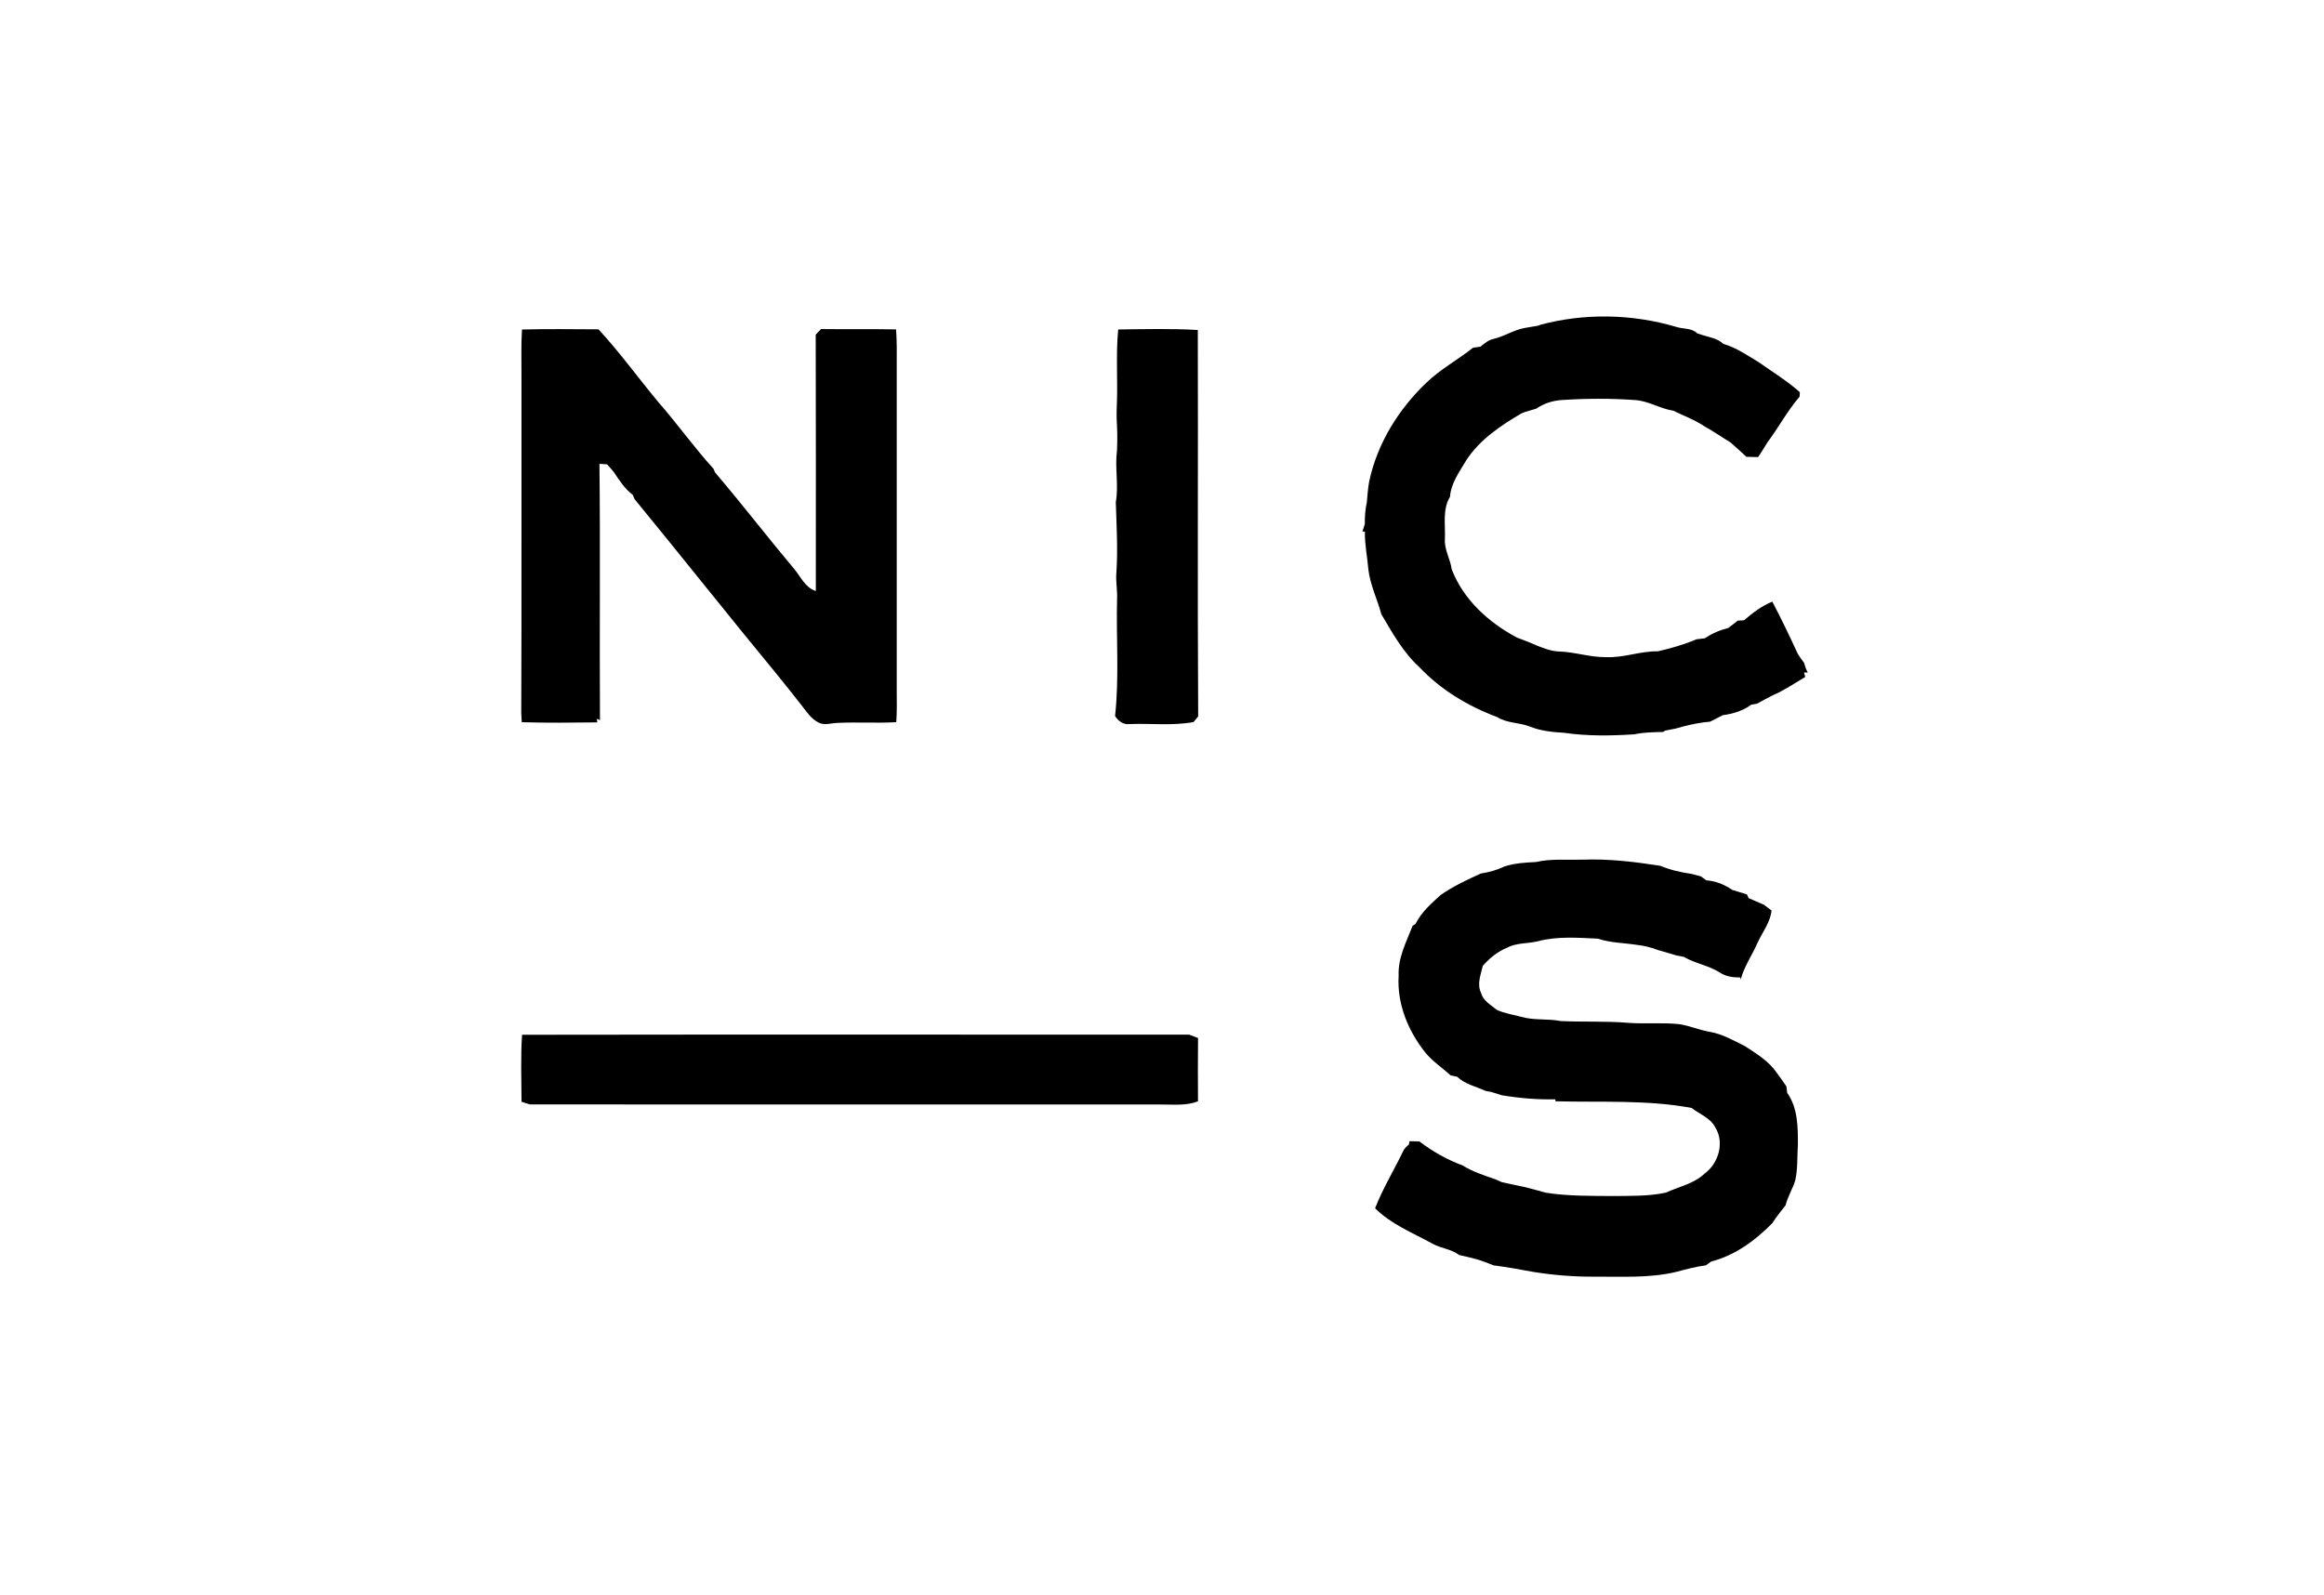
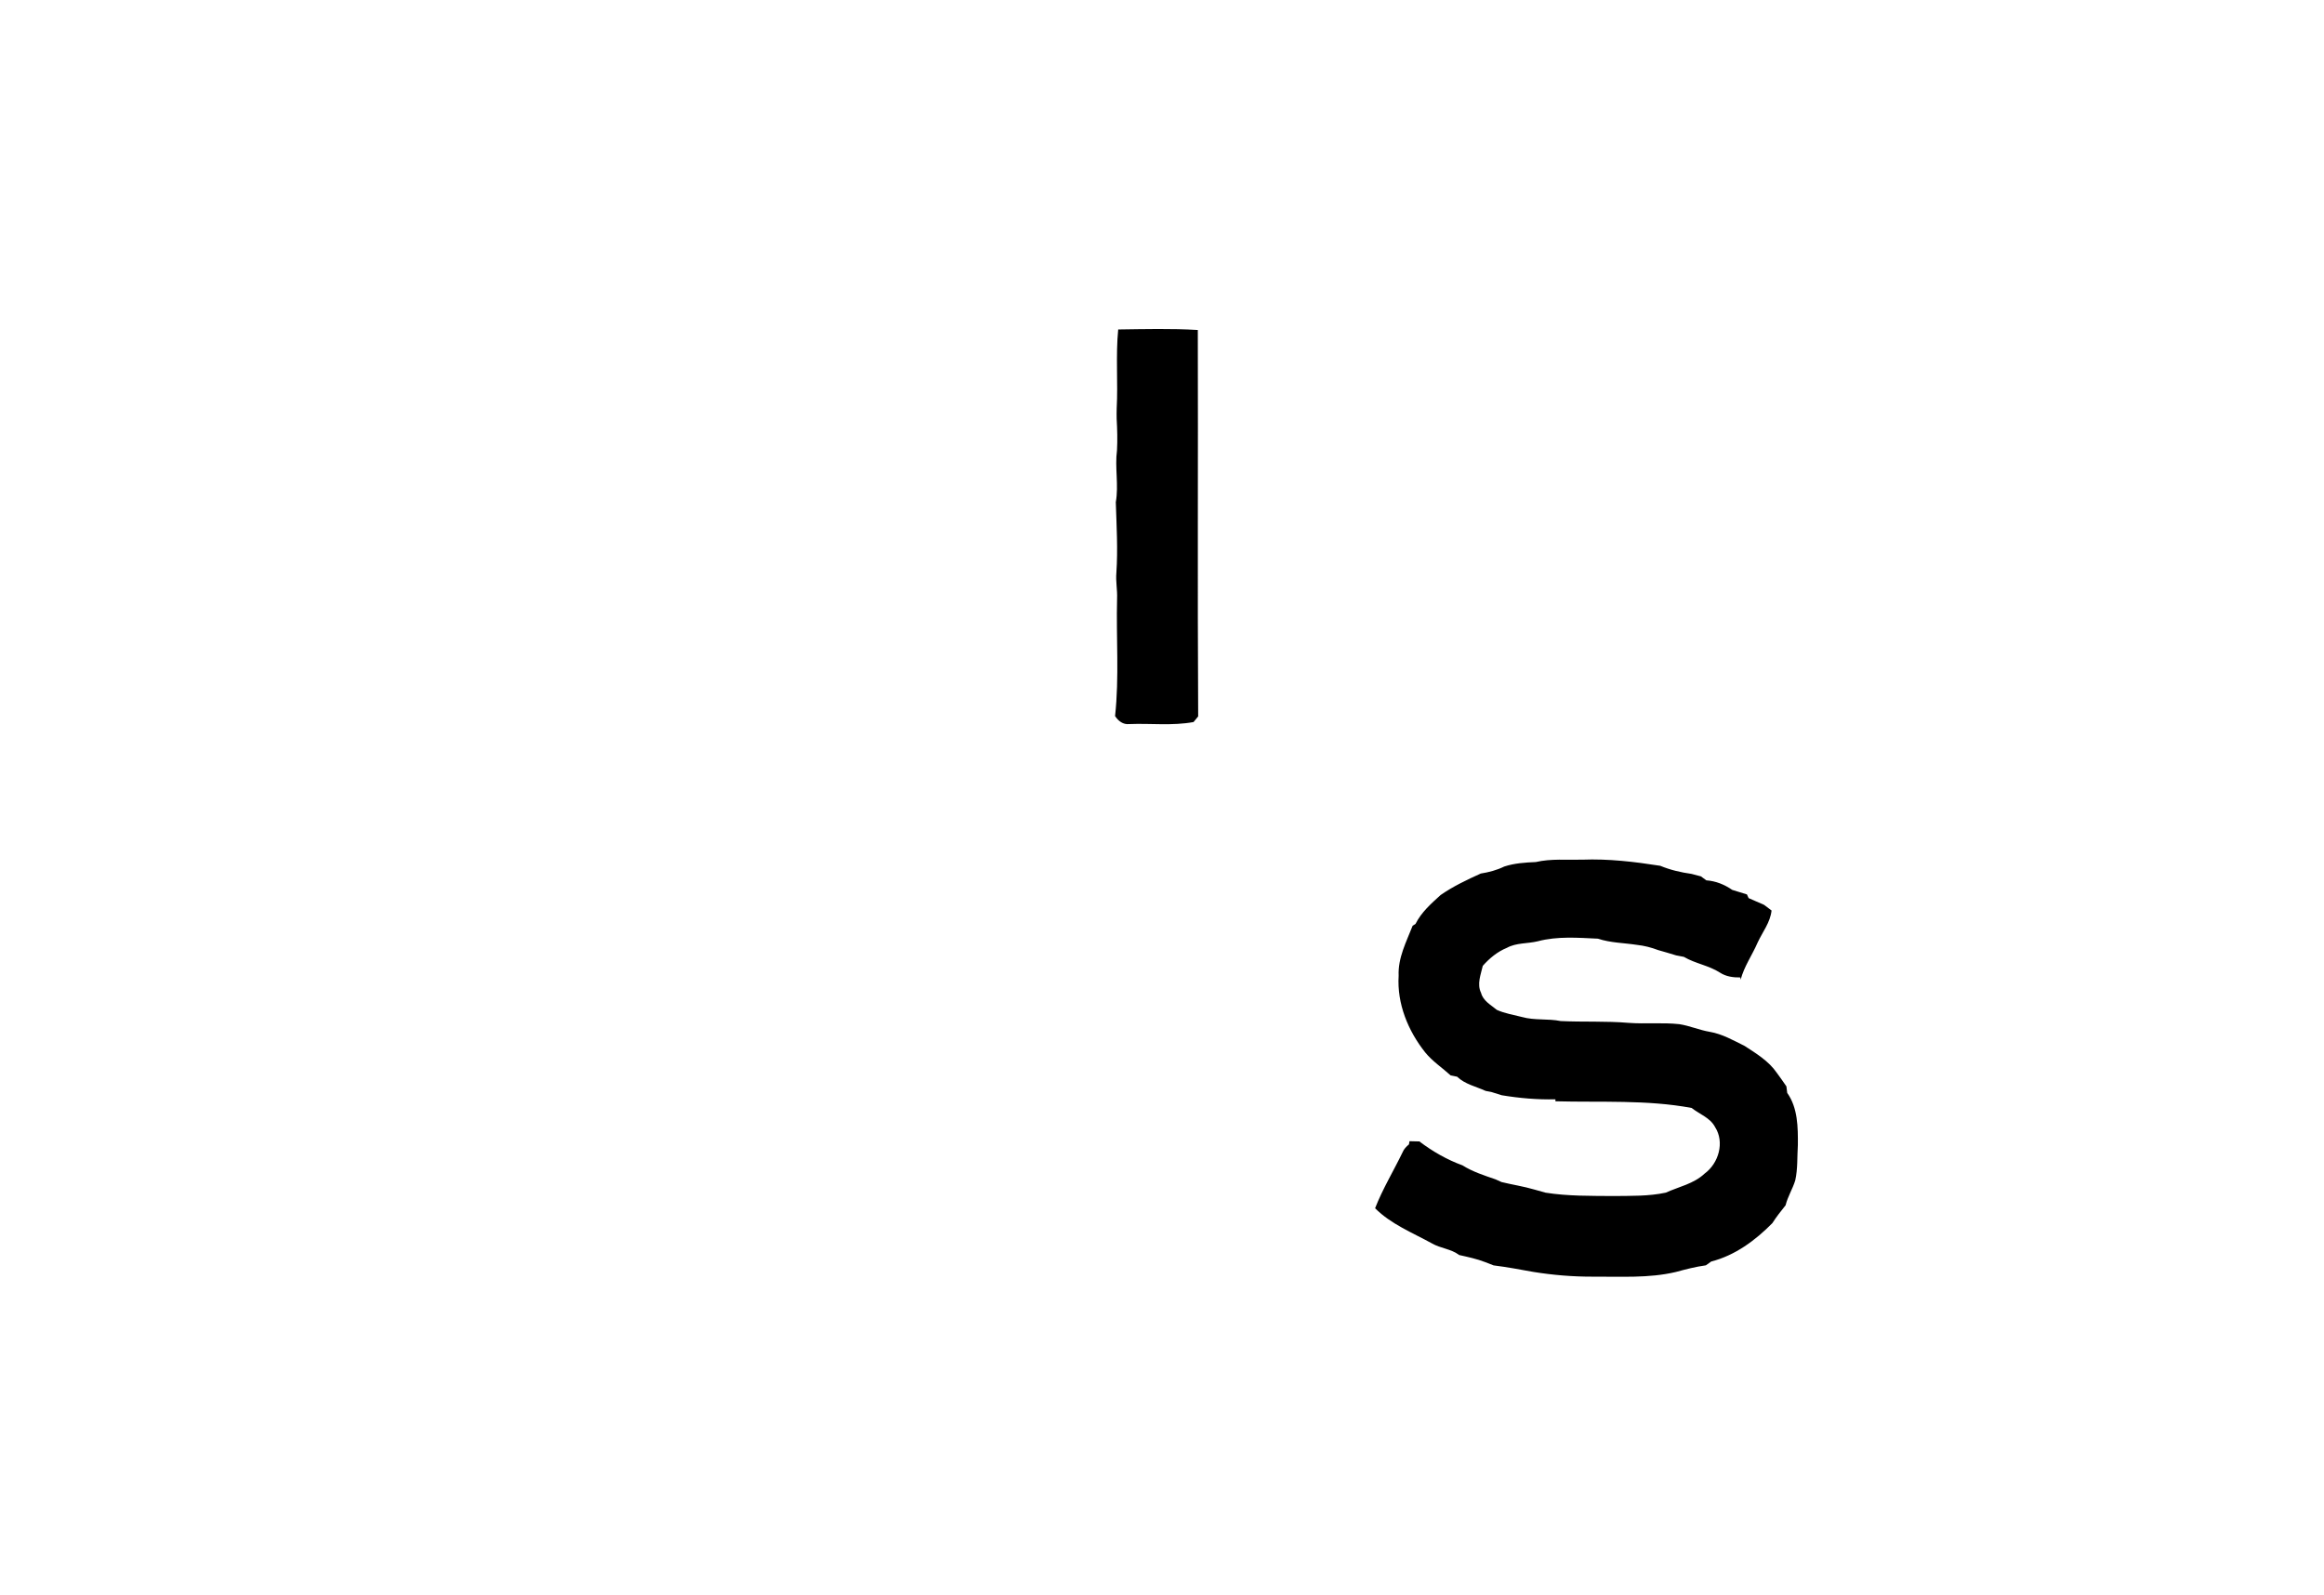
<svg xmlns="http://www.w3.org/2000/svg" width="893pt" height="613pt" viewBox="0 0 893 613" version="1.1">
  <g id="#000000ff">
-     <path fill="#000000" opacity="1.00" d=" M 591.87 124.81 C 608.92 120.26 627.18 120.62 644.08 125.62 C 646.75 126.52 650.04 125.96 652.17 128.11 C 652.63 128.26 653.54 128.56 654.00 128.71 C 656.77 129.65 659.94 129.95 662.13 132.12 C 667.20 133.60 671.56 136.64 676.03 139.35 C 681.27 143.07 686.78 146.42 691.59 150.71 C 691.57 151.13 691.53 151.97 691.52 152.39 C 686.79 157.90 683.37 164.35 679.05 170.14 C 677.93 172.00 676.77 173.84 675.57 175.65 C 674.05 175.62 672.55 175.60 671.06 175.56 C 669.05 173.64 666.98 171.81 664.90 169.99 C 661.60 168.02 658.48 165.76 655.09 163.95 C 651.33 161.36 647.02 159.83 642.96 157.83 C 637.88 157.07 633.44 154.06 628.27 153.74 C 618.88 153.06 609.44 153.11 600.05 153.73 C 596.55 153.98 593.17 155.07 590.27 157.06 C 588.84 157.46 587.42 157.86 586.02 158.30 C 585.66 158.44 584.95 158.73 584.59 158.88 C 576.65 163.53 568.74 168.85 563.57 176.64 C 560.92 181.15 557.57 185.51 557.16 190.92 C 554.22 195.78 555.43 201.67 555.21 207.06 C 554.90 211.19 557.28 214.77 557.82 218.76 C 562.31 230.48 572.05 239.27 582.94 245.04 C 585.63 246.02 588.30 247.06 590.92 248.24 C 593.49 249.24 596.13 250.26 598.93 250.36 C 605.02 250.51 610.89 252.61 617.01 252.53 C 623.80 252.89 630.27 250.18 637.06 250.29 C 642.12 249.15 647.12 247.69 651.91 245.67 C 652.96 245.54 654.02 245.42 655.09 245.30 C 657.82 243.44 660.88 242.14 664.09 241.34 C 665.31 240.40 666.54 239.45 667.78 238.50 C 668.37 238.47 669.55 238.41 670.15 238.38 C 673.44 235.54 676.95 232.85 681.02 231.21 C 684.41 237.72 687.62 244.33 690.68 251.01 C 691.37 252.32 692.33 253.48 693.20 254.69 C 693.56 255.99 693.98 257.26 694.65 258.45 C 694.28 258.45 693.55 258.45 693.19 258.45 C 693.31 258.87 693.55 259.72 693.67 260.15 C 689.52 262.61 685.53 265.36 681.07 267.25 C 679.07 268.27 677.09 269.35 675.13 270.43 C 674.58 270.52 673.48 270.71 672.93 270.81 C 669.73 273.16 665.89 274.33 662.00 274.84 C 660.38 275.68 658.74 276.51 657.12 277.33 C 653.66 277.61 650.26 278.30 646.91 279.14 C 646.20 279.34 644.78 279.74 644.07 279.94 C 642.63 280.25 641.18 280.53 639.74 280.80 L 639.07 281.30 C 635.35 281.38 631.61 281.41 627.96 282.20 C 619.00 282.77 609.95 282.92 601.05 281.62 C 596.57 281.36 592.06 280.91 587.86 279.22 C 583.77 277.61 579.11 277.98 575.32 275.58 C 564.20 271.43 553.69 265.16 545.50 256.49 C 539.22 250.80 535.08 243.31 530.81 236.10 C 529.24 230.31 526.52 224.90 525.80 218.87 C 525.41 214.00 524.35 209.20 524.47 204.30 L 523.52 204.25 C 523.75 203.53 524.20 202.10 524.43 201.38 C 524.42 198.58 524.58 195.77 525.21 193.03 C 525.44 190.35 525.64 187.67 526.11 185.02 C 529.20 170.51 537.35 157.27 548.08 147.09 C 553.49 141.86 560.15 138.28 566.01 133.64 C 566.73 133.53 568.17 133.33 568.89 133.22 C 570.39 131.99 571.92 130.66 573.88 130.24 C 578.07 129.29 581.69 126.76 585.95 126.02 C 587.67 125.71 589.40 125.42 591.13 125.14 L 591.87 124.81 Z" />
-     <path fill="#000000" opacity="1.00" d=" M 200.57 126.63 C 210.36 126.37 220.17 126.51 229.96 126.56 C 238.14 135.39 245.19 145.18 252.87 154.42 C 260.23 162.78 266.66 171.93 274.17 180.15 C 274.32 180.50 274.61 181.21 274.76 181.56 C 285.16 193.75 294.93 206.46 305.24 218.74 C 307.74 221.74 309.44 225.87 313.48 227.12 C 313.48 194.28 313.54 161.44 313.44 128.60 C 314.12 127.89 314.80 127.17 315.49 126.45 C 325.10 126.58 334.71 126.39 344.32 126.59 C 344.64 131.05 344.60 135.53 344.57 140.00 C 344.57 181.67 344.57 223.34 344.57 265.01 C 344.58 269.19 344.70 273.36 344.39 277.53 C 336.92 277.96 329.44 277.45 321.97 277.80 C 319.46 277.83 316.75 278.93 314.42 277.62 C 311.55 276.14 309.80 273.33 307.87 270.88 C 304.95 267.18 302.04 263.47 299.06 259.82 C 280.48 237.30 262.37 214.40 243.84 191.82 C 243.67 191.41 243.32 190.60 243.15 190.19 C 240.13 187.88 238.01 184.69 235.96 181.55 C 235.11 180.47 234.19 179.45 233.26 178.44 C 232.28 178.39 231.31 178.32 230.34 178.26 C 230.70 211.09 230.33 243.92 230.54 276.74 L 229.34 276.23 L 229.51 277.61 C 219.84 277.72 210.15 277.84 200.48 277.54 C 200.39 276.34 200.33 275.14 200.29 273.95 C 200.47 230.95 200.32 187.95 200.38 144.95 C 200.42 138.84 200.18 132.73 200.57 126.63 Z" />
    <path fill="#000000" opacity="1.00" d=" M 429.67 126.62 C 439.86 126.49 450.08 126.21 460.26 126.82 C 460.40 176.32 460.11 225.82 460.40 275.31 C 459.80 276.03 459.21 276.75 458.62 277.48 C 450.48 278.98 442.13 277.93 433.90 278.26 C 431.55 278.53 429.68 277.05 428.47 275.18 C 430.10 260.19 428.85 245.09 429.24 230.04 C 429.39 226.72 428.67 223.41 428.97 220.09 C 429.58 211.06 429.03 202.02 428.75 193.00 C 429.92 186.35 428.32 179.67 429.21 173.02 C 429.42 169.00 429.31 164.98 429.08 160.97 C 429.05 159.66 429.05 158.34 429.09 157.03 C 429.63 146.90 428.68 136.73 429.67 126.62 Z" />
    <path fill="#000000" opacity="1.00" d=" M 578.00 333.01 C 581.91 331.72 586.04 331.46 590.13 331.28 C 595.99 329.93 602.05 330.52 608.01 330.37 C 618.05 329.98 628.05 331.17 637.95 332.72 C 641.80 334.32 645.87 335.26 649.99 335.84 C 651.18 336.18 652.38 336.49 653.59 336.79 C 654.27 337.29 654.96 337.80 655.65 338.31 C 659.27 338.56 662.65 339.93 665.61 341.98 C 667.49 342.56 669.37 343.15 671.26 343.72 C 671.43 344.07 671.75 344.78 671.91 345.14 C 673.88 346.00 675.85 346.87 677.84 347.73 C 678.79 348.45 679.75 349.18 680.72 349.90 C 680.25 354.49 677.22 358.19 675.35 362.27 C 673.28 367.07 670.17 371.40 668.84 376.51 C 668.81 376.29 668.76 375.85 668.73 375.63 C 666.01 375.67 663.26 375.31 660.94 373.80 C 656.64 371.01 651.42 370.32 647.03 367.72 C 646.29 367.58 644.80 367.29 644.06 367.15 C 641.75 366.41 639.42 365.78 637.10 365.10 C 634.50 364.11 631.80 363.42 629.04 363.12 C 624.02 362.34 618.87 362.36 614.01 360.73 C 606.31 360.37 598.43 359.73 590.89 361.73 C 586.95 362.70 582.67 362.24 579.02 364.25 C 575.38 365.73 572.34 368.26 569.76 371.17 C 569.00 374.54 567.44 378.19 569.10 381.56 C 569.90 384.66 572.87 386.18 575.15 388.09 C 578.22 389.48 581.57 389.99 584.82 390.83 C 589.67 392.20 594.78 391.39 599.70 392.39 C 608.41 392.81 617.16 392.34 625.86 393.09 C 632.31 393.56 638.81 392.89 645.25 393.58 C 649.25 394.19 652.99 395.86 656.98 396.53 C 661.79 397.35 666.07 399.83 670.39 401.96 C 674.87 404.88 679.64 407.77 682.72 412.26 C 684.00 413.97 685.21 415.73 686.43 417.49 C 686.51 418.12 686.66 419.37 686.74 420.00 C 690.84 425.75 690.88 433.26 690.83 440.02 C 690.53 444.56 690.83 449.18 689.82 453.64 C 688.82 456.91 686.93 459.84 686.12 463.18 C 684.34 465.41 682.56 467.64 681.03 470.05 C 674.49 476.68 666.70 482.46 657.55 484.79 C 657.03 485.16 656.00 485.89 655.49 486.26 C 651.56 486.80 647.72 487.79 643.91 488.83 C 633.46 491.29 622.69 490.53 612.06 490.62 C 604.37 490.64 596.68 490.01 589.11 488.78 C 584.05 487.86 579.00 486.92 573.90 486.28 C 572.84 485.86 571.79 485.45 570.74 485.05 C 567.49 483.78 564.07 483.06 560.68 482.30 C 557.59 479.92 553.50 479.76 550.20 477.82 C 542.72 473.72 534.49 470.44 528.38 464.33 C 531.28 456.89 535.46 450.03 538.93 442.85 C 539.43 441.58 540.38 440.63 541.40 439.78 C 541.45 439.48 541.55 438.87 541.59 438.56 C 542.86 438.58 544.12 438.61 545.40 438.65 C 550.43 442.47 556.03 445.69 561.96 447.84 C 565.88 450.31 570.31 451.72 574.66 453.22 C 575.42 453.56 576.19 453.91 576.96 454.26 C 581.16 455.29 585.46 455.92 589.62 457.15 C 591.04 457.53 592.45 457.92 593.88 458.34 C 602.51 459.71 611.26 459.56 619.98 459.63 C 626.69 459.55 633.47 459.75 640.08 458.33 C 645.13 456.04 650.84 454.94 655.00 451.01 C 660.40 447.06 662.76 438.96 659.02 433.13 C 657.13 429.52 653.04 428.18 650.00 425.78 C 632.77 422.57 615.12 423.69 597.68 423.22 L 597.67 422.46 C 590.77 422.63 583.86 422.03 577.05 420.90 C 575.71 420.48 574.37 420.07 573.05 419.65 C 572.31 419.50 571.58 419.36 570.85 419.23 C 567.14 417.53 562.92 416.68 559.89 413.77 C 559.27 413.65 558.04 413.41 557.43 413.29 C 554.18 410.33 550.45 407.89 547.66 404.47 C 541.05 396.17 536.75 385.70 537.43 374.96 C 537.13 368.11 540.38 361.94 542.81 355.76 C 543.08 355.59 543.63 355.24 543.91 355.07 C 546.13 350.59 549.91 347.27 553.55 343.96 C 558.37 340.61 563.65 338.11 568.98 335.70 C 572.09 335.21 575.16 334.40 578.00 333.01 Z" />
-     <path fill="#000000" opacity="1.00" d=" M 200.60 397.66 C 286.05 397.53 371.51 397.62 456.96 397.62 C 458.08 398.05 459.20 398.48 460.35 398.90 C 460.28 407.01 460.27 415.12 460.33 423.23 C 455.74 425.03 450.76 424.42 445.96 424.46 C 365.26 424.43 284.55 424.48 203.86 424.43 C 202.67 424.21 201.54 423.76 200.40 423.40 C 200.36 414.82 200.04 406.22 200.60 397.66 Z" />
  </g>
</svg>